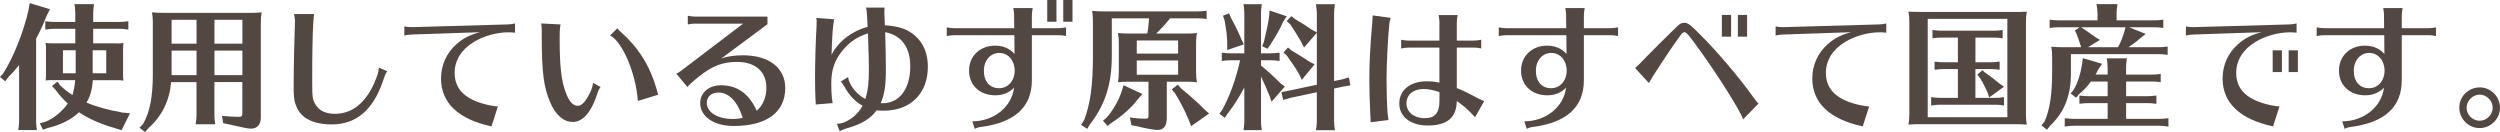
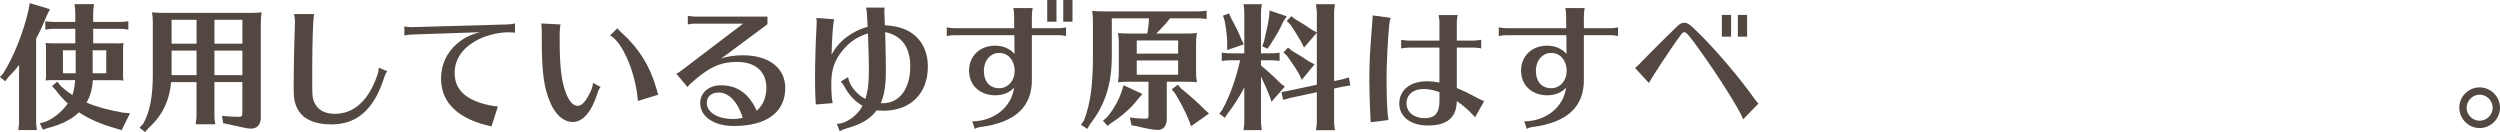
<svg xmlns="http://www.w3.org/2000/svg" id="_レイヤー_2" data-name="レイヤー 2" viewBox="0 0 571.1 30.15">
  <defs>
    <style>
      .cls-1 {
        fill: #534741;
      }
    </style>
  </defs>
  <g id="design">
    <g>
      <path class="cls-1" d="M8.24,27.67c0,.68.03.81.19,2.05h-4.25l.03-.15.06-.62c.06-.4.09-.77.09-1.27v-12.83c-.96,1.21-1.43,1.74-2.45,2.76l-.71.96-1.21-.99.71-.77C3.07,13.14,5.39,7.28,6.51,2.32l.28-1.61,4.62,1.39-.77,1.55c-.9,2.23-1.52,3.6-2.39,5.18v18.84ZM26.56,9.92c.81,0,1.02,0,1.64-.09-.06.53-.09.87-.09,1.64v5.3c0,.81,0,1.05.09,1.64-.43-.06-.62-.06-.87-.09h-6.11c-.16,2.08-.59,3.66-1.46,5.11,2.23.96,4.93,1.7,8.27,2.29l1.67.15-1.92,3.87-1.49-.46c-3.28-.93-5.98-2.11-8.24-3.63-1.64,1.61-4.28,2.94-7.16,3.59l-1.08.4-.71-1.49,1.21-.31c1.83-.68,3.81-2.29,5.18-4.18-1.12-1.05-1.86-1.86-2.85-3.19l-.77-.81,1.24-1.02.65.87c.9.87,1.7,1.49,2.79,2.2.31-.93.53-2.14.62-3.41h-5.11c-.87,0-1.02,0-1.64.09.06-.4.06-.62.09-.87v-6.07c0-.87,0-1.02-.09-1.64.53.06.84.09,1.64.09h5.14v-3.32h-4.8c-.74,0-1.12.03-2.05.19v-1.92c.9.12,1.36.16,2.05.16h4.8v-2.01c0-.4-.03-.77-.06-1.15l-.09-.62-.03-.28h4.46c-.15,1.18-.19,1.39-.19,2.05v2.01h5.98c.71,0,1.18-.03,2.05-.16v1.92c-1.12-.16-1.21-.19-2.05-.19h-5.98v3.32h5.27ZM14.38,16.73h2.91v-5.24h-2.91v5.24ZM21.17,16.73h3.1v-5.24h-3.1v5.24Z" />
      <path class="cls-1" d="M57.2,2.94c1.15,0,1.61-.03,2.57-.12-.15.99-.19,1.39-.19,2.57v21.51c0,1.52-.84,2.48-2.2,2.48-.68,0-1.24-.09-3.94-.71-.37-.09-.5-.12-.96-.22l-1.49-.31-.28-1.67c1.08.12,2.88.22,3.84.22.65,0,.81-.19.81-.87v-7.07h-6.38v7.59c0,.68.03.87.19,2.05h-4.49c.03-.22.03-.28.12-.77.06-.5.09-.81.09-1.27v-7.59h-5.8c-.37,4.28-2.08,7.75-5.18,10.51l-.77.9-1.27-.99.84-.9c1.52-2.7,2.2-6.14,2.2-11.28V5.05c0-.77-.03-1.33-.19-2.23.93.09,1.43.12,2.57.12h19.9ZM44.9,4.52h-5.7v5.45h5.7v-5.45ZM39.2,11.56v5.61h5.7v-5.61h-5.7ZM48.99,9.98h6.38v-5.45h-6.38v5.45ZM48.99,11.56v5.61h6.38v-5.61h-6.38Z" />
      <path class="cls-1" d="M88.46,16.27c-.22.31-.37.59-.53.96-.03.06-.06.12-.06.16l-.46,1.33c-2.29,6.54-6.11,9.7-11.68,9.7-2.6,0-4.68-.56-6.11-1.61-.96-.71-1.67-1.7-2.08-2.91-.4-1.18-.46-1.83-.46-4.65,0-3.32.19-11.68.28-13.64.03-.31.03-.53.03-.65,0-.53-.03-.74-.22-1.74h4.59c-.09.5-.12.81-.19,1.8-.19,3.38-.25,7.22-.25,14.13,0,3.16.12,3.87.93,4.99.84,1.24,2.32,1.86,4.25,1.86,4.43,0,7.78-3.13,9.79-9.08.09-.31.19-.74.25-1.46l1.92.81Z" />
      <path class="cls-1" d="M92.39,6.04c.56.12,1.05.16,1.77.16l21.79-.62c.71-.03,1.18-.09,1.7-.22v2.11c-.5-.06-.93-.09-1.49-.09-2.63,0-5.7.84-7.9,2.2-2.85,1.7-4.4,4.21-4.4,7.07,0,3.84,2.54,6.23,7.87,7.38.99.19,1.61.28,2.01.28l-1.46,4.56c-7.56-1.61-11.53-5.36-11.53-10.94,0-3.07,1.27-5.86,3.56-7.87,1.52-1.33,3.04-2.11,5.33-2.7l-15.53.53c-.81.03-1.12.09-1.74.22v-2.05Z" />
      <path class="cls-1" d="M137.2,19.86c-.43.62-.5.74-.74,1.52-1.36,4.25-3.32,6.48-5.61,6.48-2.08,0-3.94-1.58-5.14-4.43-1.49-3.38-1.95-7-1.95-14.69v-1.43c0-.84-.03-1.36-.12-1.95l4.4.22c-.12.56-.19,1.52-.19,2.26v1.3c0,5.92.37,9.24,1.36,11.9.74,2.08,1.67,3.13,2.76,3.13.81,0,1.58-.71,2.48-2.35.65-1.18.93-1.95,1.02-2.88l1.74.93ZM145.72,23.06c-.46-6.32-3.5-13.48-6.35-14.97l1.67-1.64c.22.31.4.53.87.93,3.94,3.5,6.6,7.75,8.06,12.89.22.81.28,1.05.4,1.36l-4.65,1.43Z" />
      <path class="cls-1" d="M158.86,5.39c-.56,0-1.02.06-1.74.19v-1.98c.65.12,1.18.19,1.74.19h16.46v1.74l-10.6,7.87c1.24-.5,3.07-.77,4.99-.77,5.95,0,9.67,2.88,9.67,7.47,0,5.55-4.25,8.68-11.78,8.68-4.52,0-7.65-2.14-7.65-5.24,0-2.36,1.98-4.06,4.74-4.06,3.75,0,6.42,1.92,8.18,5.83,1.46-1.33,2.2-3.1,2.2-5.27,0-3.66-2.51-5.89-6.63-5.89-3.41,0-5.67.87-8.89,3.41-1.3,1.05-2.01,1.7-2.51,2.32l-2.57-3.07c.28-.06.65-.28,1.21-.71l14.07-10.69h-10.88ZM164.19,21.14c-1.67,0-2.73.9-2.73,2.35,0,2.17,2.48,3.69,5.95,3.69.81,0,1.52-.09,2.26-.28-1.15-3.63-3.16-5.76-5.49-5.76Z" />
      <path class="cls-1" d="M190.55,4.4c-.28,1.36-.46,3.56-.59,8.12,1.49-3.01,4.65-5.45,8.24-6.38-.06-.74-.09-1.3-.09-1.7-.09-1.74-.12-2.14-.28-2.7h4.25c-.03.4-.06.68-.06,1.12,0,.31.03.87.09,2.17.03.37.03.46.03.74,3.22.22,5.21.9,6.94,2.42,1.89,1.67,2.88,4.09,2.88,7.03,0,6.14-3.94,10.07-10.13,10.07-.56,0-1.21-.03-1.58-.09-1.36,1.92-3.53,3.22-6.85,4.12-.56.16-1.08.37-1.58.65l-.65-1.7c1.95.09,4.77-1.86,5.86-4.12-1.61-.87-3.1-2.42-4.15-4.4-.12-.25-.43-.68-.81-1.12l1.67-1.02c.22,1.8,1.92,3.97,3.94,4.99.62-1.98.81-3.66.81-6.79,0-1.89-.06-4.21-.22-8.18-2.48.77-4.21,1.98-5.83,3.94-1.8,2.23-2.54,4.37-2.54,7.47,0,1.15.03,2.2.12,3.22.03.31.09.74.19,1.3l-3.87.31c0-.59,0-.68-.06-1.46-.06-1.05-.09-2.79-.09-4.71,0-3.13.12-7.9.34-11.68.03-.5.03-.81.03-.99,0-.31,0-.46-.09-.93l4.09.31ZM201.65,23.58c3.81,0,6.29-3.29,6.29-8.4,0-4.37-1.98-7.1-5.73-7.84.09,2.76.16,6.76.16,8.52,0,3.66-.31,5.7-1.18,7.72h.46Z" />
      <path class="cls-1" d="M231.67,3.59c0-.59-.06-.99-.19-1.74h4.43c-.12.65-.19,1.21-.19,1.74v2.85h6.07c.53,0,1.02-.06,1.74-.19v1.98c-.77-.16-1.15-.19-1.74-.19h-6.07v10.13c.06,6.26-3.87,9.85-11.78,10.85-.37.03-.65.12-1.18.37l-.09.03-.56-1.7c4.96-.03,8.99-3.28,9.55-7.69-1.12,1.15-2.54,1.74-4.28,1.74-3.56,0-6.01-2.29-6.01-5.64s2.54-5.7,5.89-5.7c1.89,0,3.35.62,4.49,1.89l-.03-4.28h-13.7c-.53,0-.99.06-1.74.19v-1.98c.68.12,1.24.19,1.74.19h13.67l-.03-2.85ZM224.76,16.18c0,2.45,1.33,3.97,3.5,3.97,2.01,0,3.53-1.7,3.53-4s-1.46-4.06-3.5-4.06-3.53,1.7-3.53,4.09ZM241.34,0v4.96h-2.11V0h2.11ZM245,0v4.96h-2.11V0h2.11Z" />
      <path class="cls-1" d="M253.98,4.18v8.65c0,6.38-1.52,11.13-4.99,15.56l-.62,1.05-1.43-.93.68-.99c1.46-3.72,2.05-8.06,2.05-14.72v-7.56c0-1.24-.03-1.7-.16-2.76.96.09,1.33.12,2.54.12h21.54c.71,0,1.18-.03,2.05-.15v1.89l-.34-.03-.43-.06c-.34-.03-.74-.06-1.27-.06h-6.32c-.87,1.12-1.92,2.29-3.16,3.47h6.76c1.15,0,1.52,0,2.54-.12-.16.99-.19,1.39-.19,2.57v6.14c0,1.05.03,1.61.19,2.54-1.02-.09-1.3-.12-2.05-.12h-4.83v8.31c0,1.8-.71,2.7-2.11,2.7-.81,0-2.76-.34-4.8-.87l-1.15-.19-.37-1.8c1.36.22,2.32.28,3.63.28.5,0,.62-.12.62-.62v-7.81h-4.83c-.77,0-1.24.03-2.14.12.15-1.02.19-1.27.19-2.54v-6.48c0-.77-.03-1.33-.19-2.23.93.09,1.43.12,2.57.12h4.12c.16-.68.34-2.17.4-3.47h-8.49ZM260.98,21.48l-1.15,1.3c-1.36,1.83-3.59,3.78-5.95,5.3l-.87.68-1.05-1.18.87-.74c1.43-1.61,2.82-4.09,3.41-5.98l.43-1.39,4.31,2.01ZM259.68,9.24v3.01h9.45v-3.01h-9.45ZM259.68,13.82v3.25h9.45v-3.25h-9.45ZM269.81,20.21c2.32,1.89,4.03,3.44,5.36,4.8l1.02.93-4.09,2.88-.53-1.39c-.81-1.98-1.95-4.18-3.16-6.14l-.74-.87,1.39-1.08.74.87Z" />
      <path class="cls-1" d="M288.06,14.97c1.55,1.27,2.79,2.39,4.52,4.12l.93.68-3.04,3.47-.43-1.27c-.65-1.64-1.24-2.94-1.98-4.49v10.2c0,.68.03.81.19,2.05h-4.18l.03-.15.06-.62c.06-.4.09-.77.09-1.27v-7.72c-1.12,2.17-2.45,4.25-3.81,5.98l-.65.96-1.24-.93.68-.93c1.67-3.01,3.13-7.04,4.06-11.28h-2.14c-.74,0-1.05.03-2.05.15v-1.89c.96.12,1.36.15,2.05.15h3.1V3.01c0-.4-.03-.77-.06-1.15l-.09-.62-.03-.28h4.18c-.16,1.18-.19,1.39-.19,2.05v9.17h2.2c.74,0,1.15-.03,2.05-.15v1.89l-.31-.03c-.71-.09-.99-.12-1.74-.12h-2.2v1.21ZM281.24,4.15c1.12,2.05,1.83,3.53,2.32,4.8l.59,1.18-3.81,1.3v-1.46c.03-1.18-.19-3.19-.59-5.27l-.37-1.12,1.39-.53.46,1.08ZM293.95,3.72l-.81,1.21c-.74,1.7-1.52,3.07-2.94,5.27l-.65.93-1.21-.56.4-1.05c.65-2.7.93-4.03,1.18-5.73l.09-1.39,3.94,1.33ZM300.83,3.01c0-.4-.09-1.08-.22-2.05h4.34c-.15,1.18-.19,1.39-.19,2.05v15.5l1.83-.37,1.55-.46.34,1.83-1.55.25-2.17.46v7.47c0,.68.03.81.19,2.05h-4.34c.03-.22.03-.34.12-.77.06-.53.09-.81.09-1.27v-6.63l-6.11,1.3-1.58.46-.4-1.8,1.52-.28,6.57-1.39V7.47l-2.94,3.41-.65-1.36c-1.21-2.01-1.49-2.48-2.42-3.87l-.87-.84,1.05-1.12.87.68c1.98,1.18,2.48,1.49,3.81,2.42l1.15.62V3.01ZM295.16,11.62c1.61.93,2.51,1.49,3.97,2.48l1.18.59-2.94,3.56-.59-1.3c-.71-1.24-1.49-2.42-2.76-4.18l-.81-.77,1.02-1.15.93.77Z" />
      <path class="cls-1" d="M313.12,27.92c0-.4-.03-.77-.09-1.86-.12-2.29-.22-5.49-.22-7.69,0-4.09.16-7.04.68-13.36.06-.65.06-.87.06-.96.03-.19.03-.31.03-.53l4.12.56c-.19.53-.28.93-.31,1.3-.34,3.1-.65,9.42-.65,12.83,0,2.6.09,5.8.25,7.72.03.31.12,1.05.19,1.49l-4.06.5ZM328.83,5.21c0-.56-.06-.99-.19-1.77h4.34c-.12.68-.19,1.24-.19,1.77v4.06h3.84c.5,0,1.12-.06,1.74-.19v1.98c-.77-.15-1.15-.19-1.74-.19h-3.84v9.24c1.58.65,2.57,1.12,4.93,2.39.46.25,1.02.5,1.33.59l-2.08,3.69c-.12-.12-.22-.22-.62-.65-1.02-1.12-2.23-2.14-3.56-3.04-.06,3.78-2.2,5.58-6.66,5.58-3.87,0-6.48-2.01-6.48-5.02s2.45-5.08,6.26-5.08c.96,0,1.95.09,2.91.31v-8h-7c-.53,0-1.05.06-1.74.19v-1.98c.62.12,1.27.19,1.74.19h7v-4.06ZM328.83,21.04c-1.46-.5-2.6-.71-3.63-.71-2.36,0-3.9,1.3-3.9,3.29s1.74,3.38,4.15,3.38,3.38-1.27,3.38-3.94v-2.01Z" />
      <path class="cls-1" d="M357.77,3.59c0-.59-.06-.99-.19-1.74h4.43c-.12.65-.19,1.21-.19,1.74v2.85h6.07c.53,0,1.02-.06,1.74-.19v1.98c-.77-.16-1.15-.19-1.74-.19h-6.07v10.13c.06,6.26-3.87,9.85-11.78,10.85-.37.03-.65.12-1.18.37l-.09.03-.56-1.7c4.96-.03,8.99-3.28,9.55-7.69-1.12,1.15-2.54,1.74-4.28,1.74-3.56,0-6.01-2.29-6.01-5.64s2.54-5.7,5.89-5.7c1.89,0,3.35.62,4.49,1.89l-.03-4.28h-13.7c-.53,0-.99.06-1.74.19v-1.98c.68.12,1.24.19,1.74.19h13.67l-.03-2.85ZM350.86,16.18c0,2.45,1.33,3.97,3.5,3.97,2.01,0,3.53-1.7,3.53-4s-1.46-4.06-3.5-4.06-3.53,1.7-3.53,4.09Z" />
      <path class="cls-1" d="M373.51,15.53c.46-.37,1.08-.93,1.92-1.86,1.46-1.52,5.7-5.76,7.69-7.65.65-.62,1.05-.81,1.61-.81.87,0,1.27.31,3.81,2.85,3.75,3.72,8.86,9.76,11.87,13.98.53.77,1.12,1.49,1.3,1.61l-3.5,3.6c-.74-2.05-5.55-9.7-9.73-15.53-2.57-3.59-3.25-4.37-3.69-4.37-.25,0-.47.15-.71.46-1.39,1.83-4.18,5.98-6.45,9.54-.19.28-.65,1.08-.96,1.61l-3.16-3.44ZM395.45,3.41v4.96h-2.11V3.41h2.11ZM399.11,3.41v4.96h-2.11V3.41h2.11Z" />
-       <path class="cls-1" d="M405.64,6.04c.56.12,1.05.16,1.77.16l21.79-.62c.71-.03,1.18-.09,1.7-.22v2.11c-.5-.06-.93-.09-1.49-.09-2.63,0-5.7.84-7.9,2.2-2.85,1.7-4.4,4.21-4.4,7.07,0,3.84,2.54,6.23,7.87,7.38.99.19,1.61.28,2.01.28l-1.46,4.56c-7.56-1.61-11.53-5.36-11.53-10.94,0-3.07,1.27-5.86,3.56-7.87,1.52-1.33,3.04-2.11,5.33-2.7l-15.53.53c-.81.03-1.12.09-1.74.22v-2.05Z" />
-       <path class="cls-1" d="M461.2,2.73c.46,0,1.24-.03,1.8-.06-.16.99-.19,1.43-.19,2.7v20.98c0,.71.06,1.3.19,2.11-1.33-.06-1.58-.09-2.57-.09h-22.87q-.28.03-1.02.06l-.56.03c.15-.99.19-1.39.19-2.67V5.02c0-.9-.03-1.33-.19-2.36.71.03,1.36.06,2.57.06h22.65ZM440.37,4.31v22.47h18.19V4.31h-18.19ZM451.25,14.22h3.47c.74,0,1.15-.03,2.08-.15v1.86l-.34-.03-.43-.06c-.34-.03-.77-.06-1.3-.06h-3.47v6.57h4.49c.74,0,1.15-.03,2.05-.16v1.92c-1.05-.16-1.21-.19-2.05-.19h-12.55c-.74,0-1.12.03-2.05.19v-1.92c.9.12,1.36.16,2.05.16h4.06v-6.57h-3.25c-.77,0-1.08.03-2.08.16v-1.86c.96.12,1.39.15,2.08.15h3.25v-5.64h-3.75c-.74,0-1.05.03-2.05.15v-1.89c.96.12,1.36.16,2.05.16h11.93c.71,0,1.18-.03,2.05-.16v1.89l-.34-.03-.43-.06c-.34-.03-.74-.06-1.27-.06h-4.18v5.64ZM453.48,16.61c1.12.74,2.29,1.64,3.16,2.39l1.15.81-3.38,2.45-.37-1.15-.28-.59c-.68-1.43-.99-1.98-1.43-2.67l-.65-.81,1.18-.99.62.56Z" />
-       <path class="cls-1" d="M470.27,6.23c-.74,0-1.08.03-2.05.15v-1.89c.9.12,1.36.15,2.05.15h8.89v-1.64c0-.4-.09-1.08-.22-2.05h4.77c-.16,1.18-.19,1.39-.19,2.05v1.64h8.62c.74,0,1.15-.03,2.05-.15v1.89l-.31-.03c-.71-.09-.99-.12-1.74-.12h-5.76l3.78,1.52-.93.74c-.99.87-1.74,1.46-2.98,2.29h6.88c.71,0,1.18-.03,2.05-.15v1.89l-.34-.03-.43-.06c-.34-.03-.74-.06-1.27-.06h-20.05v4.15c0,5.33-1.43,8.99-4.74,12.18l-.74.93-1.27-.99.71-.87c1.21-2.73,1.74-6.14,1.74-11.22v-3.35c0-1.21-.03-1.46-.19-2.54.96.09,1.39.12,2.54.12h4.25l-.06-.28c-.37-1.21-.68-2.01-1.08-3.04l-.28-.46,1.08-.77h-4.77ZM481.46,15.37c0-.4-.03-.77-.06-1.15l-.09-.59-.03-.31h4.59c-.15,1.21-.19,1.43-.19,2.05v1.67h5.86c.71,0,1.18-.03,2.05-.16v1.89l-.34-.03-.43-.06c-.34-.03-.74-.06-1.27-.06h-5.86v3.35h4.87c.74,0,1.15-.03,2.05-.15v1.89l-.31-.03c-.71-.09-.99-.12-1.74-.12h-4.87v3.59h7.62c.71,0,1.18-.03,2.05-.15v1.92c-1.12-.15-1.21-.19-2.05-.19h-19.59c-.71,0-1.08.03-2.05.19v-1.92c.96.12,1.36.15,2.05.15h7.75v-3.59h-4.4c-.74,0-1.05.03-2.05.15v-1.89c.96.12,1.36.15,2.05.15h4.4v-3.35h-3.81c-.84,1.15-1.83,2.2-2.79,2.94l-.59.77-1.27-.99.68-.81c.93-1.55,1.61-3.69,1.92-5.76l.19-1.49,4.4,1.3-.9,1.33c-.25.53-.37.77-.59,1.12h2.76v-1.67ZM475.42,6.23c1.49.99,1.61,1.08,3.25,2.26l1.05.62-2.73,1.67h6.85c.62-1.08,1.15-2.48,1.61-4.12l.09-.43h-10.13Z" />
-       <path class="cls-1" d="M499.37,6.04c.56.12,1.05.16,1.77.16l21.79-.62c.71-.03,1.18-.09,1.7-.22v2.11c-.5-.06-.93-.09-1.49-.09-2.63,0-5.7.84-7.9,2.2-2.85,1.7-4.4,4.21-4.4,7.07,0,3.84,2.54,6.23,7.87,7.38.99.19,1.61.28,2.01.28l-1.46,4.56c-7.56-1.61-11.53-5.36-11.53-10.94,0-3.07,1.27-5.86,3.56-7.87,1.52-1.33,3.04-2.11,5.33-2.7l-15.53.53c-.81.03-1.12.09-1.74.22v-2.05ZM521.28,11.5v4.96h-2.11v-4.96h2.11ZM524.93,11.5v4.96h-2.11v-4.96h2.11Z" />
-       <path class="cls-1" d="M544.61,3.59c0-.59-.06-.99-.19-1.74h4.43c-.12.65-.19,1.21-.19,1.74v2.85h6.07c.53,0,1.02-.06,1.74-.19v1.98c-.77-.16-1.15-.19-1.74-.19h-6.07v10.13c.06,6.26-3.87,9.85-11.78,10.85-.37.03-.65.12-1.18.37l-.09.03-.56-1.7c4.96-.03,8.99-3.28,9.55-7.69-1.12,1.15-2.54,1.74-4.28,1.74-3.56,0-6.01-2.29-6.01-5.64s2.54-5.7,5.89-5.7c1.89,0,3.35.62,4.49,1.89l-.03-4.28h-13.7c-.53,0-.99.06-1.74.19v-1.98c.68.12,1.24.19,1.74.19h13.67l-.03-2.85ZM537.7,16.18c0,2.45,1.33,3.97,3.5,3.97,2.01,0,3.53-1.7,3.53-4s-1.46-4.06-3.5-4.06-3.53,1.7-3.53,4.09Z" />
      <path class="cls-1" d="M571.1,24.61c0,2.54-2.11,4.65-4.65,4.65s-4.65-2.11-4.65-4.68,2.14-4.62,4.68-4.62,4.62,2.14,4.62,4.65ZM563.47,24.64c0,1.58,1.36,2.94,2.98,2.94s2.98-1.36,2.98-2.98-1.39-2.98-2.98-2.98-2.98,1.39-2.98,3.01Z" />
    </g>
  </g>
</svg>